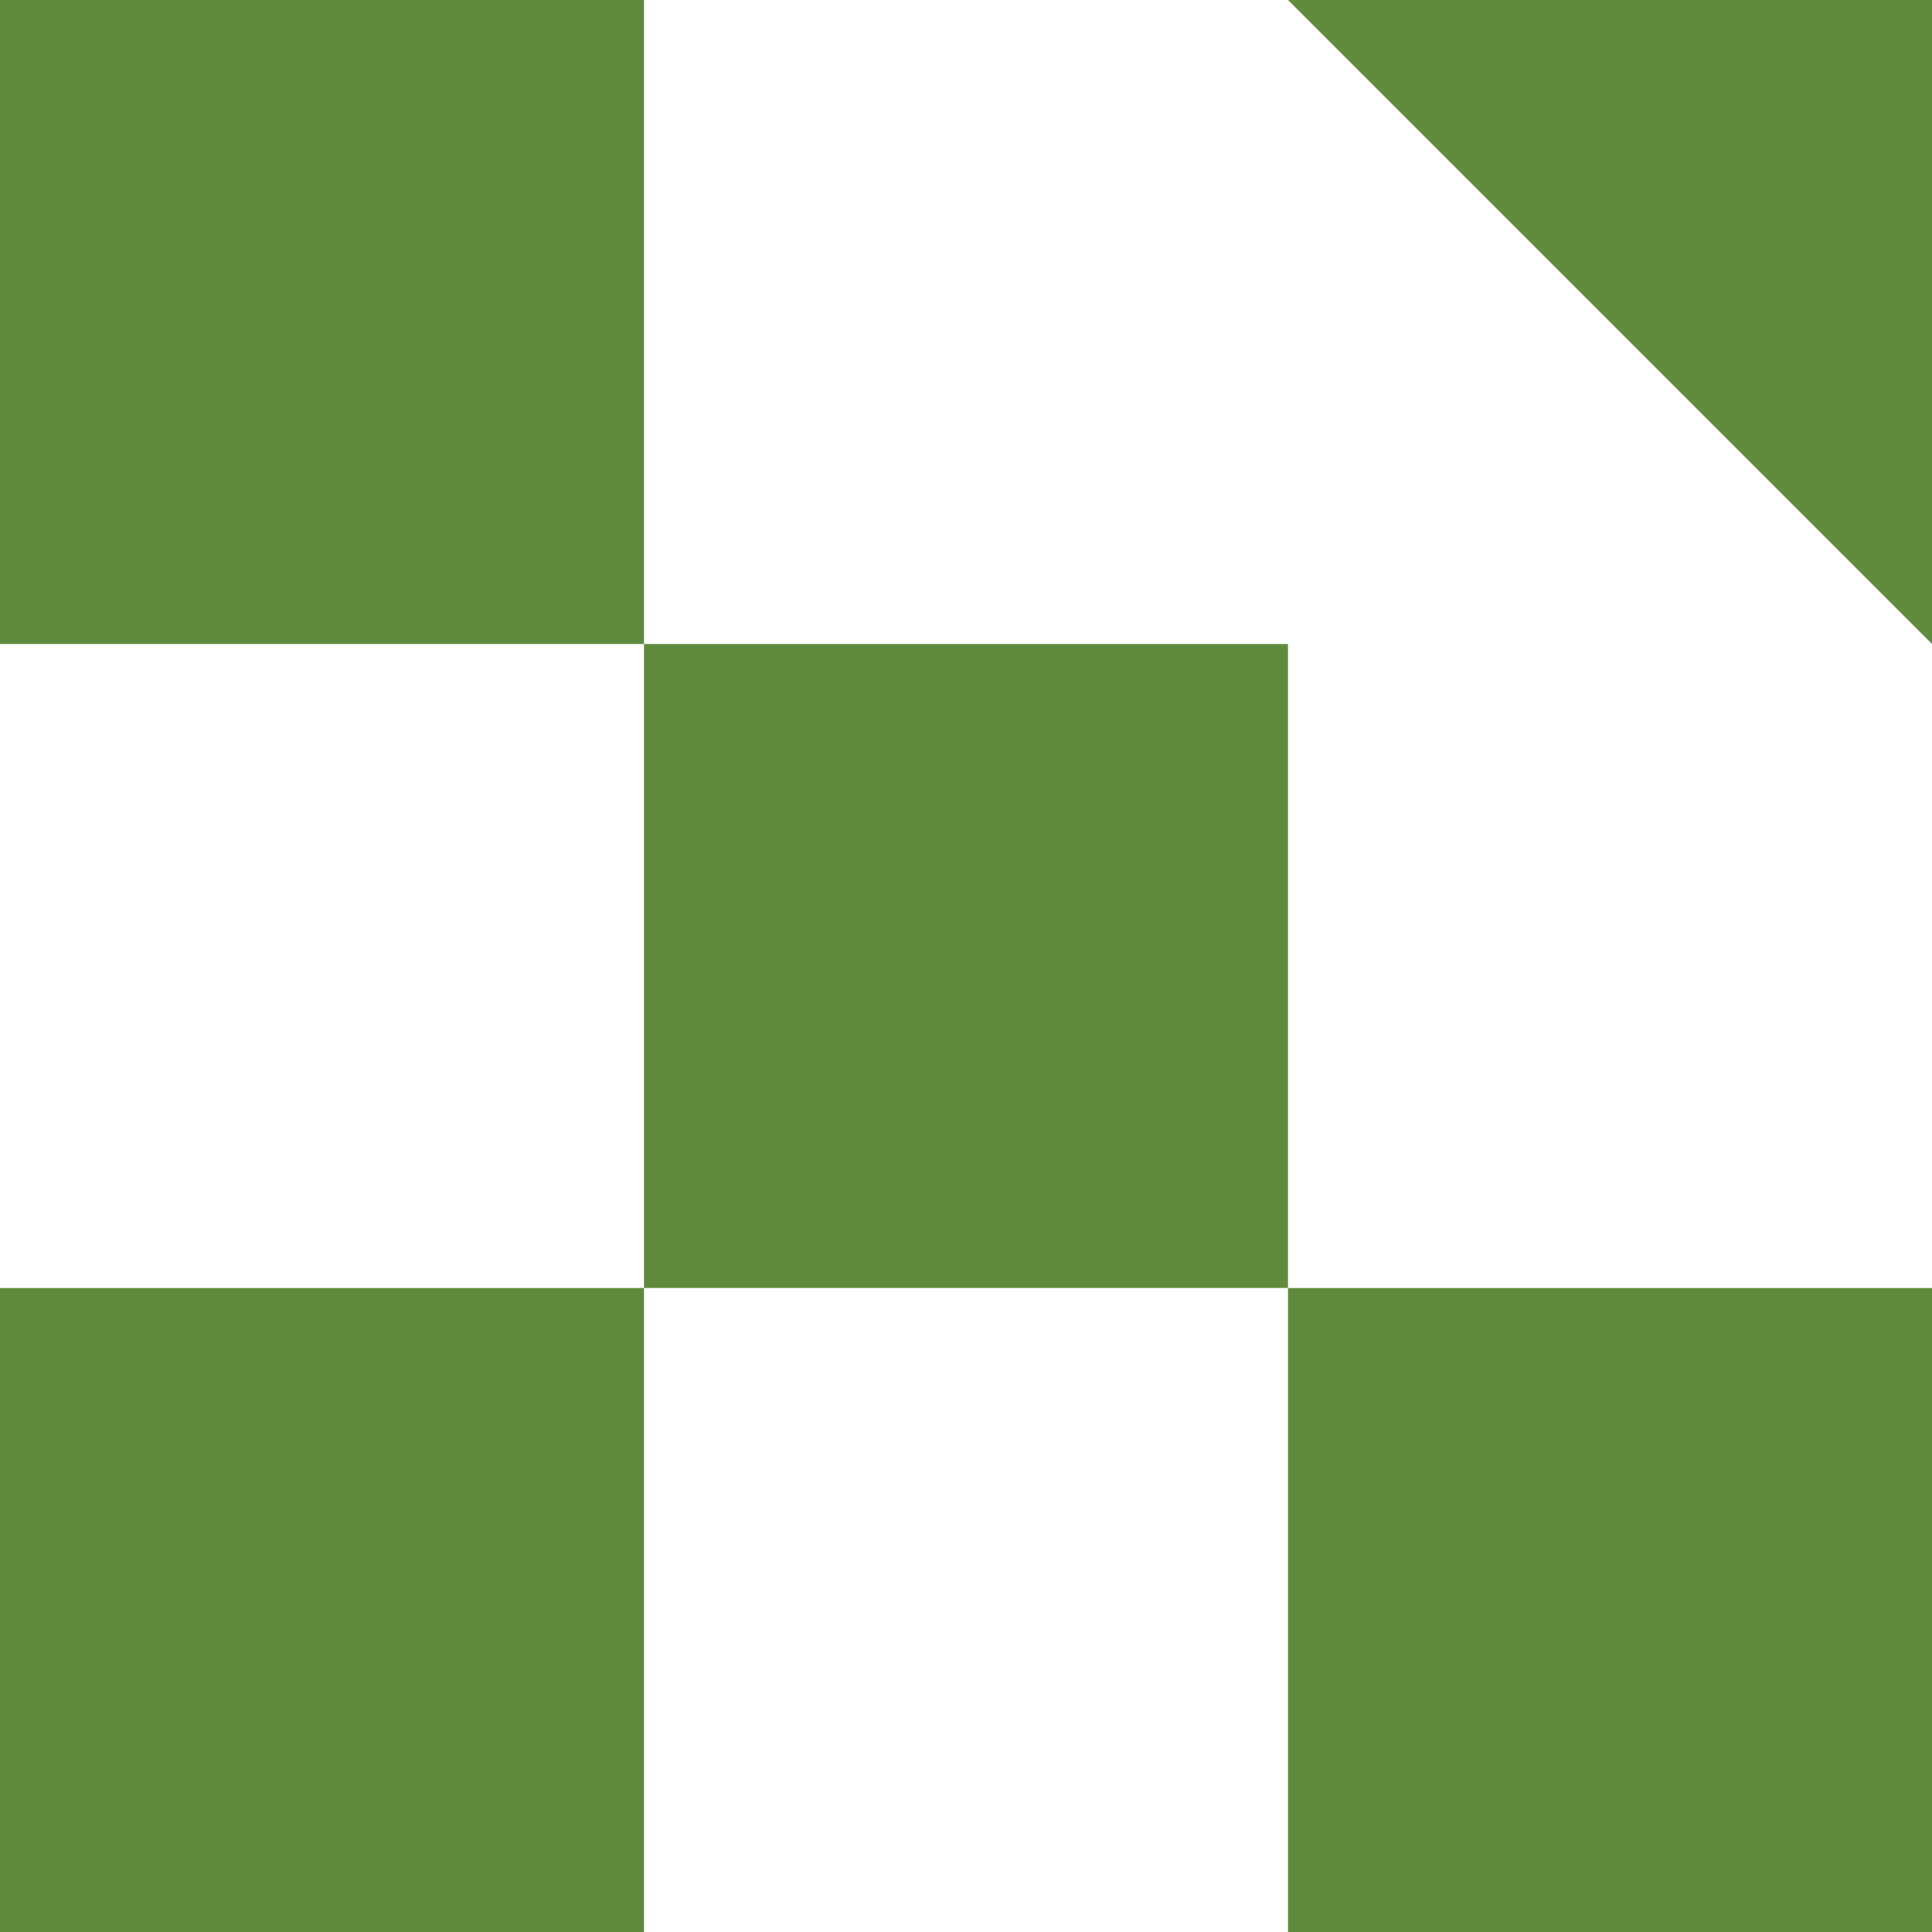
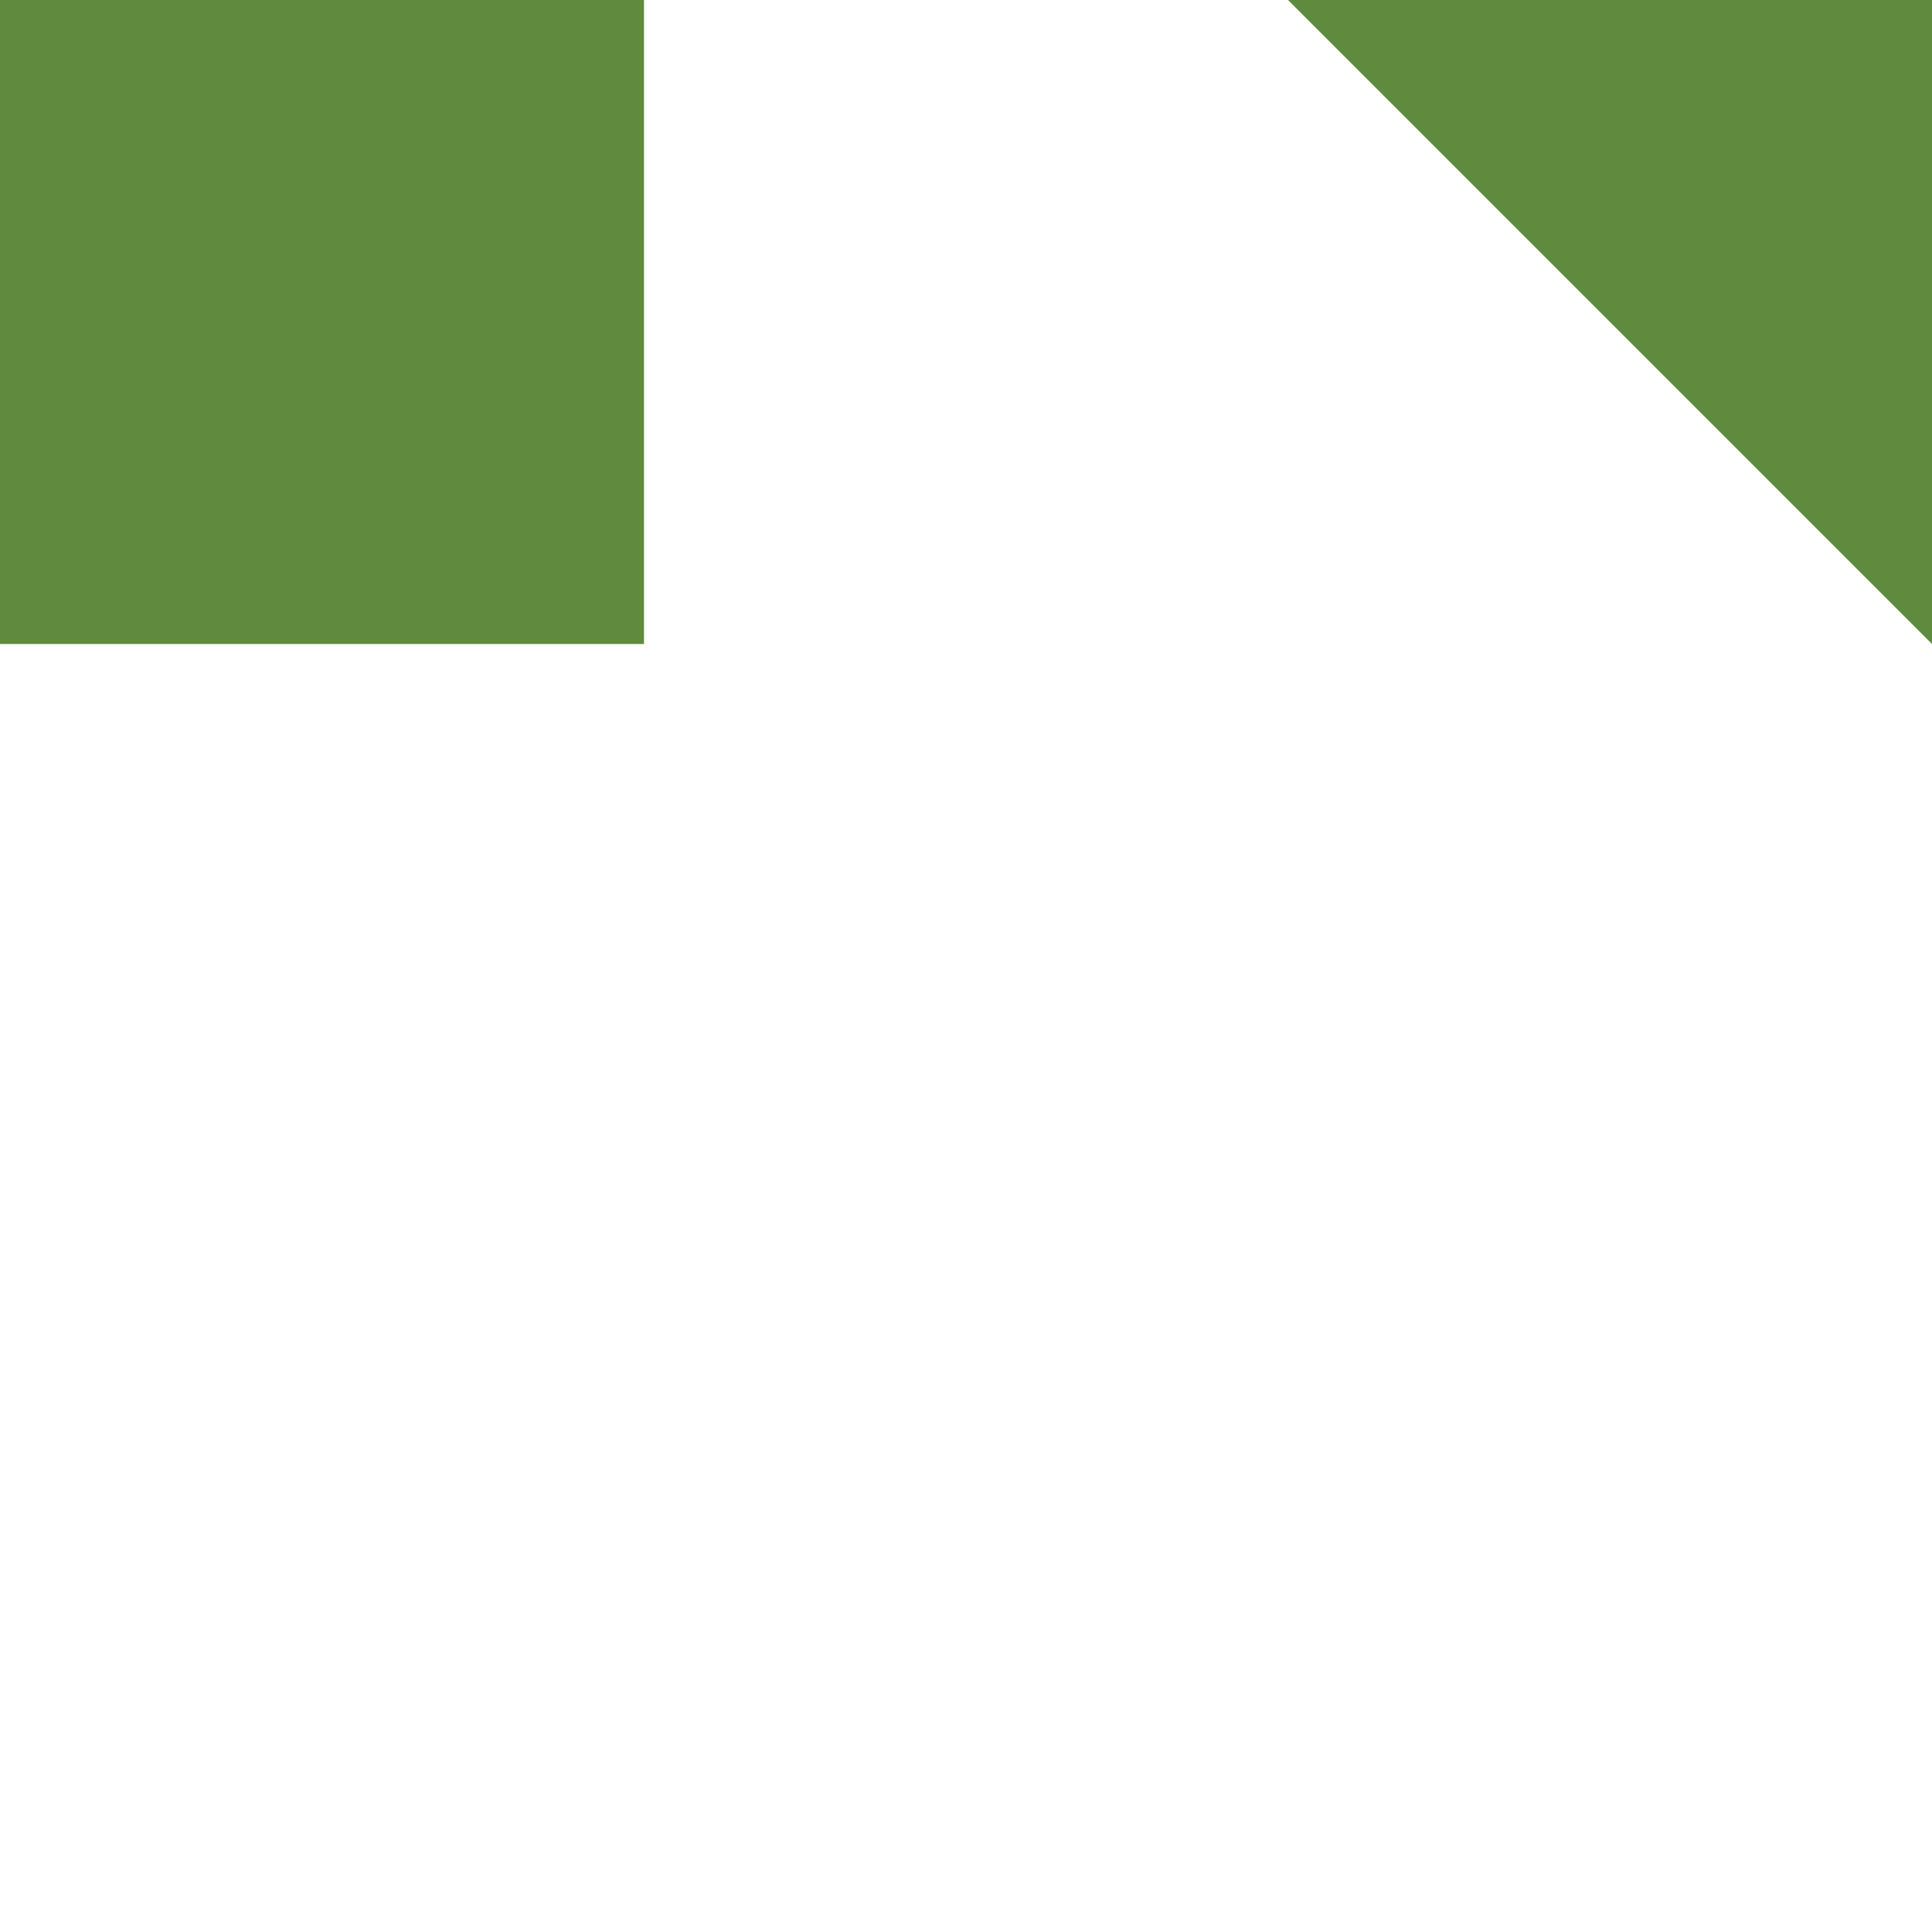
<svg xmlns="http://www.w3.org/2000/svg" id="Group_5976" data-name="Group 5976" width="40" height="40" viewBox="0 0 40 40">
  <path id="Path_2958" data-name="Path 2958" d="M0,0H13.333V13.333H0ZM0,0" fill="#608b3d" />
-   <path id="Path_2959" data-name="Path 2959" d="M136.535,136.535h13.333v13.333H136.535Zm0,0" transform="translate(-123.202 -123.202)" fill="#608b3d" />
-   <path id="Path_2960" data-name="Path 2960" d="M273.066,273.066H286.4V286.4H273.066Zm0,0" transform="translate(-246.399 -246.399)" fill="#608b3d" />
  <path id="Path_2961" data-name="Path 2961" d="M286.4,13.333,273.067,0H286.4Zm0,0" transform="translate(-246.4)" fill="#608b3d" />
-   <path id="Path_2962" data-name="Path 2962" d="M0,273.066H13.333V286.4H0Zm0,0" transform="translate(0 -246.399)" fill="#608b3d" />
</svg>